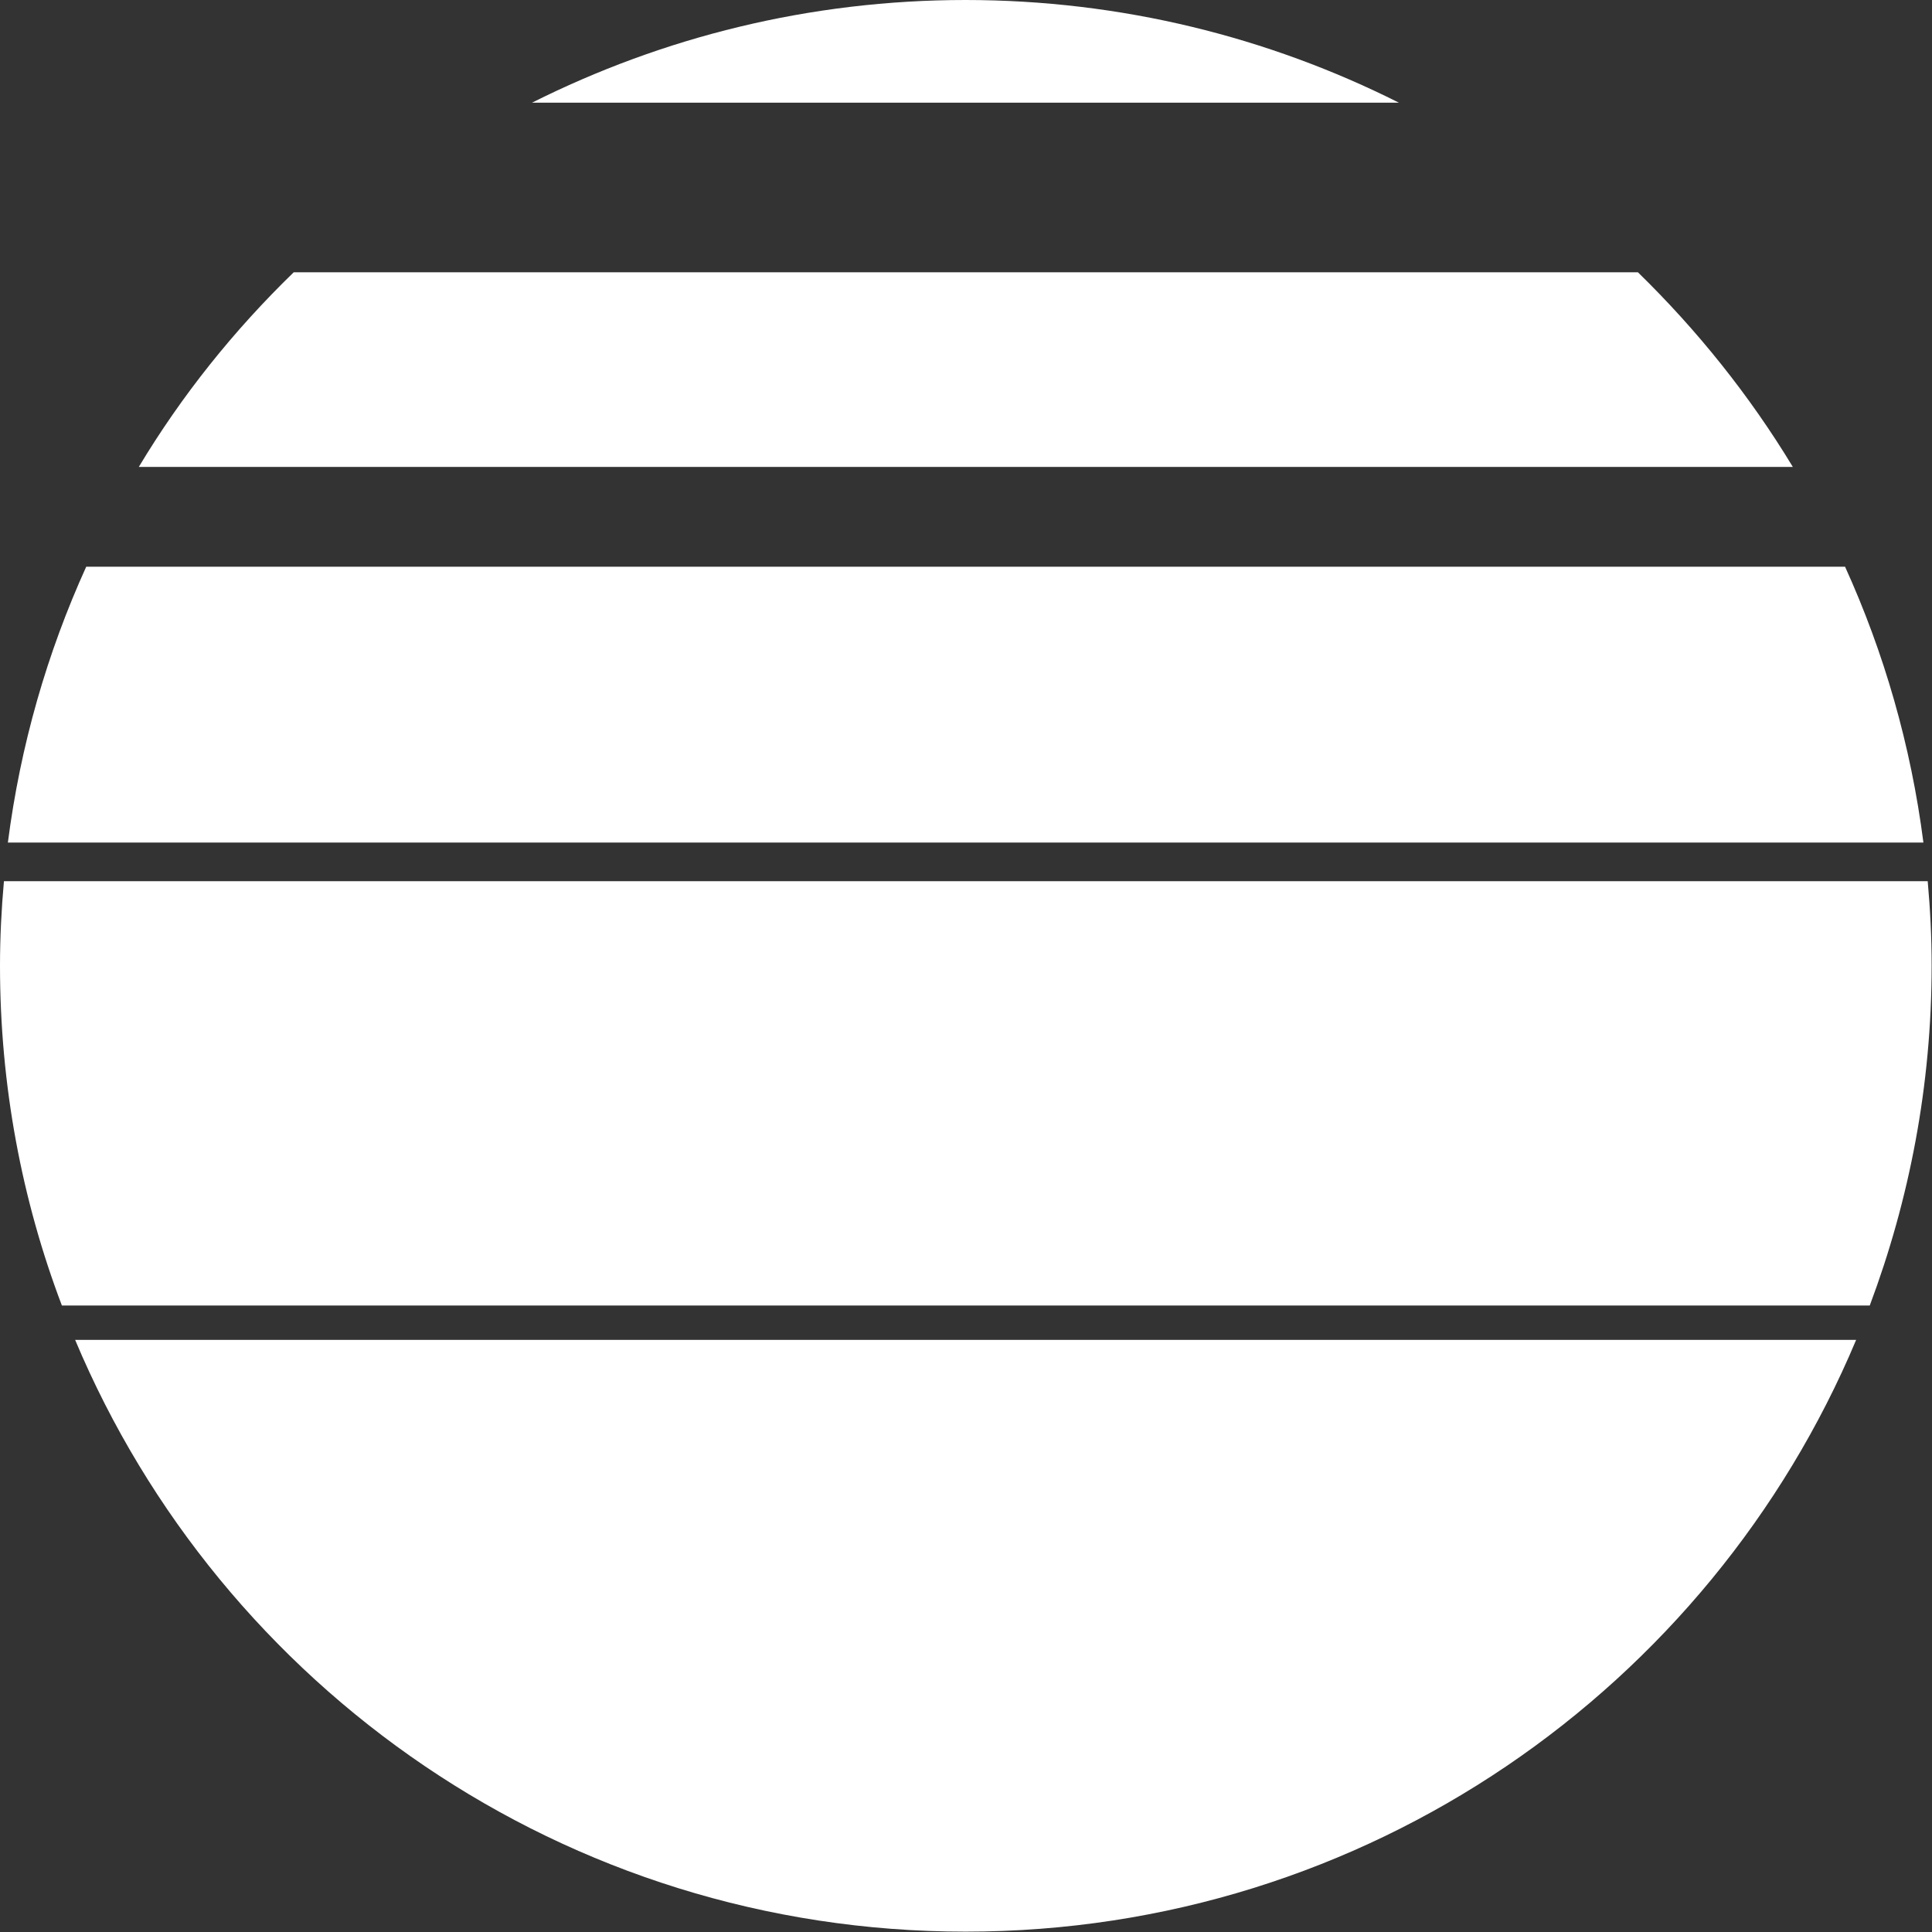
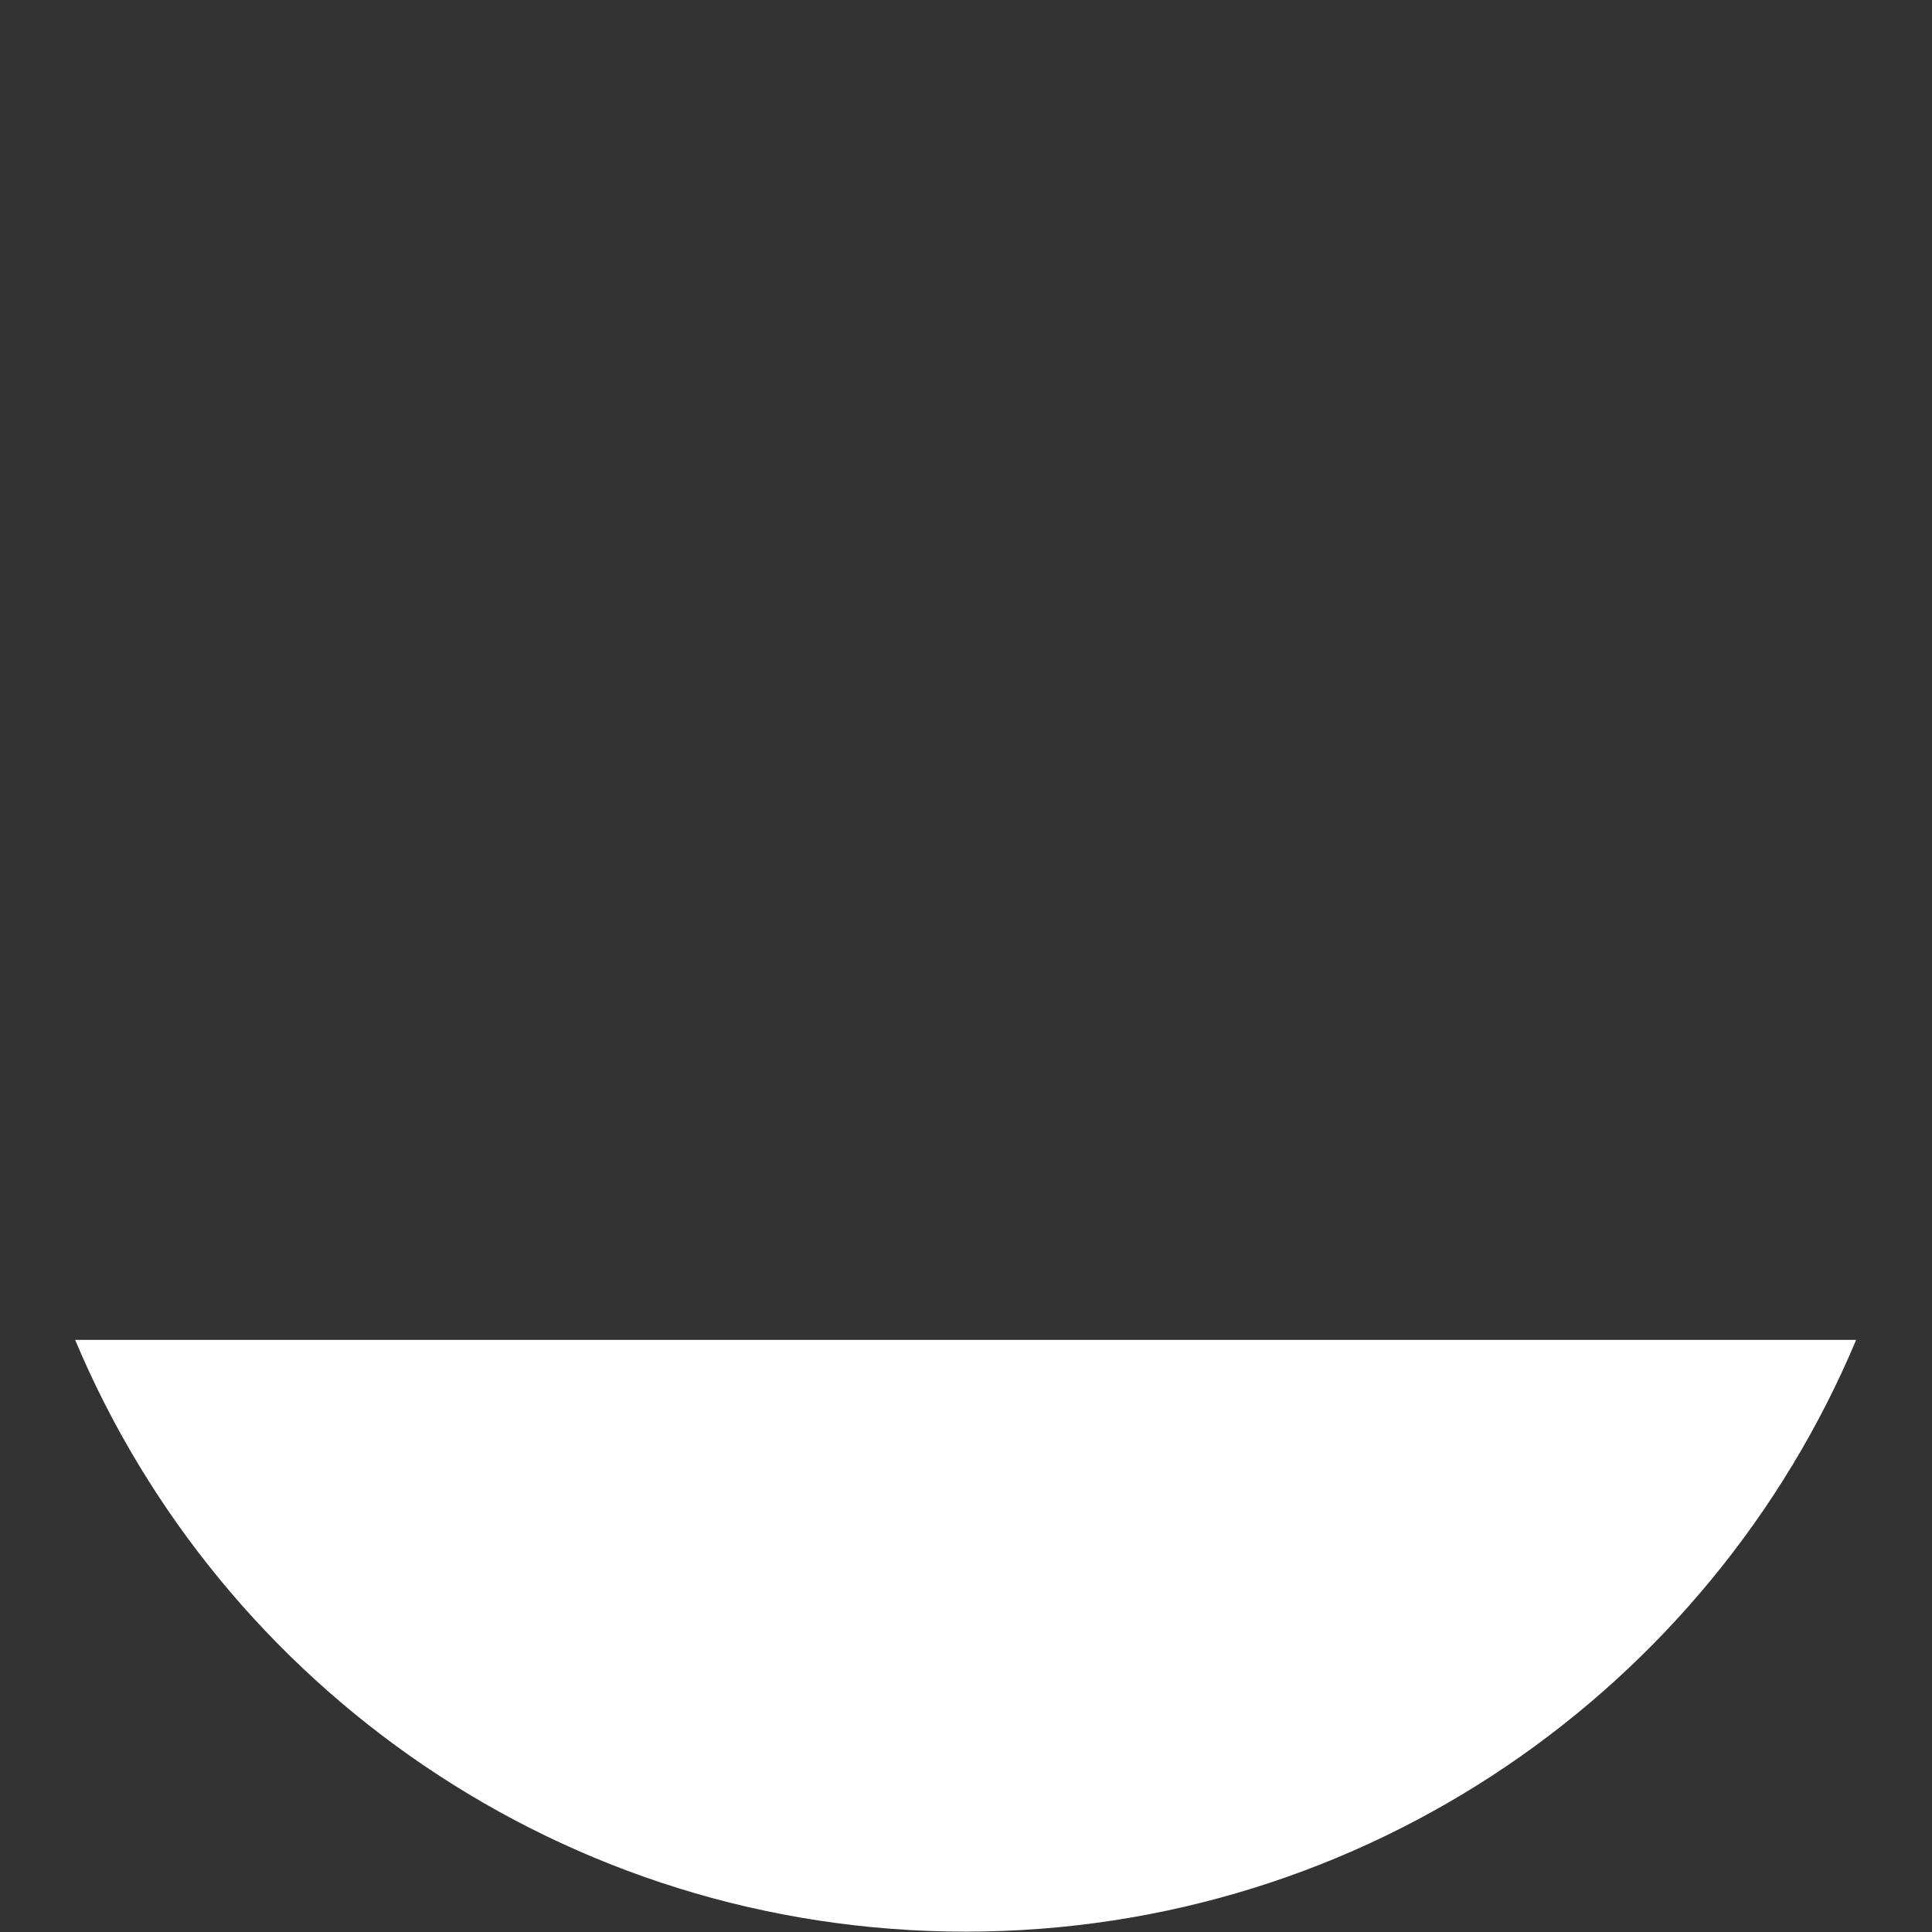
<svg xmlns="http://www.w3.org/2000/svg" width="54" height="54" viewBox="0 0 54 54" fill="none">
  <rect x="0" y="0" width="54" height="54" fill="#333333" stroke="none" />
  <g id="Layer_1" clip-path="url(#clip0_2407_68637)">
    <path id="Vector" d="M2.1 37.45C6.18 47.17 15.79 53.99 26.99 53.99C38.19 53.99 47.8 47.17 51.88 37.45H2.1Z" fill="white" />
-     <path id="Vector_2" d="M0 26.99C0 30.34 0.61 33.54 1.73 36.49H52.26C53.37 33.53 53.99 30.33 53.99 26.99C53.99 26.19 53.95 25.41 53.88 24.63H0.11C0.04 25.41 0 26.2 0 26.99Z" fill="white" />
-     <path id="Vector_3" d="M0.23 23.55H53.76C53.41 20.83 52.66 18.24 51.57 15.84H2.41C1.32 18.24 0.57 20.83 0.22 23.55H0.23Z" fill="white" />
-     <path id="Vector_4" d="M3.88 13.05H50.11C48.9 11.05 47.44 9.23 45.78 7.61H8.21C6.54 9.23 5.08 11.05 3.88 13.05Z" fill="white" />
-     <path id="Vector_5" d="M26.99 0C22.63 0 18.52 1.04 14.87 2.87H39.1C35.46 1.04 31.34 0 26.98 0H26.99Z" fill="white" />
  </g>
  <defs>
    <clipPath id="clip0_2407_68637">
      <rect width="53.98" height="53.98" fill="white" />
    </clipPath>
  </defs>
</svg>